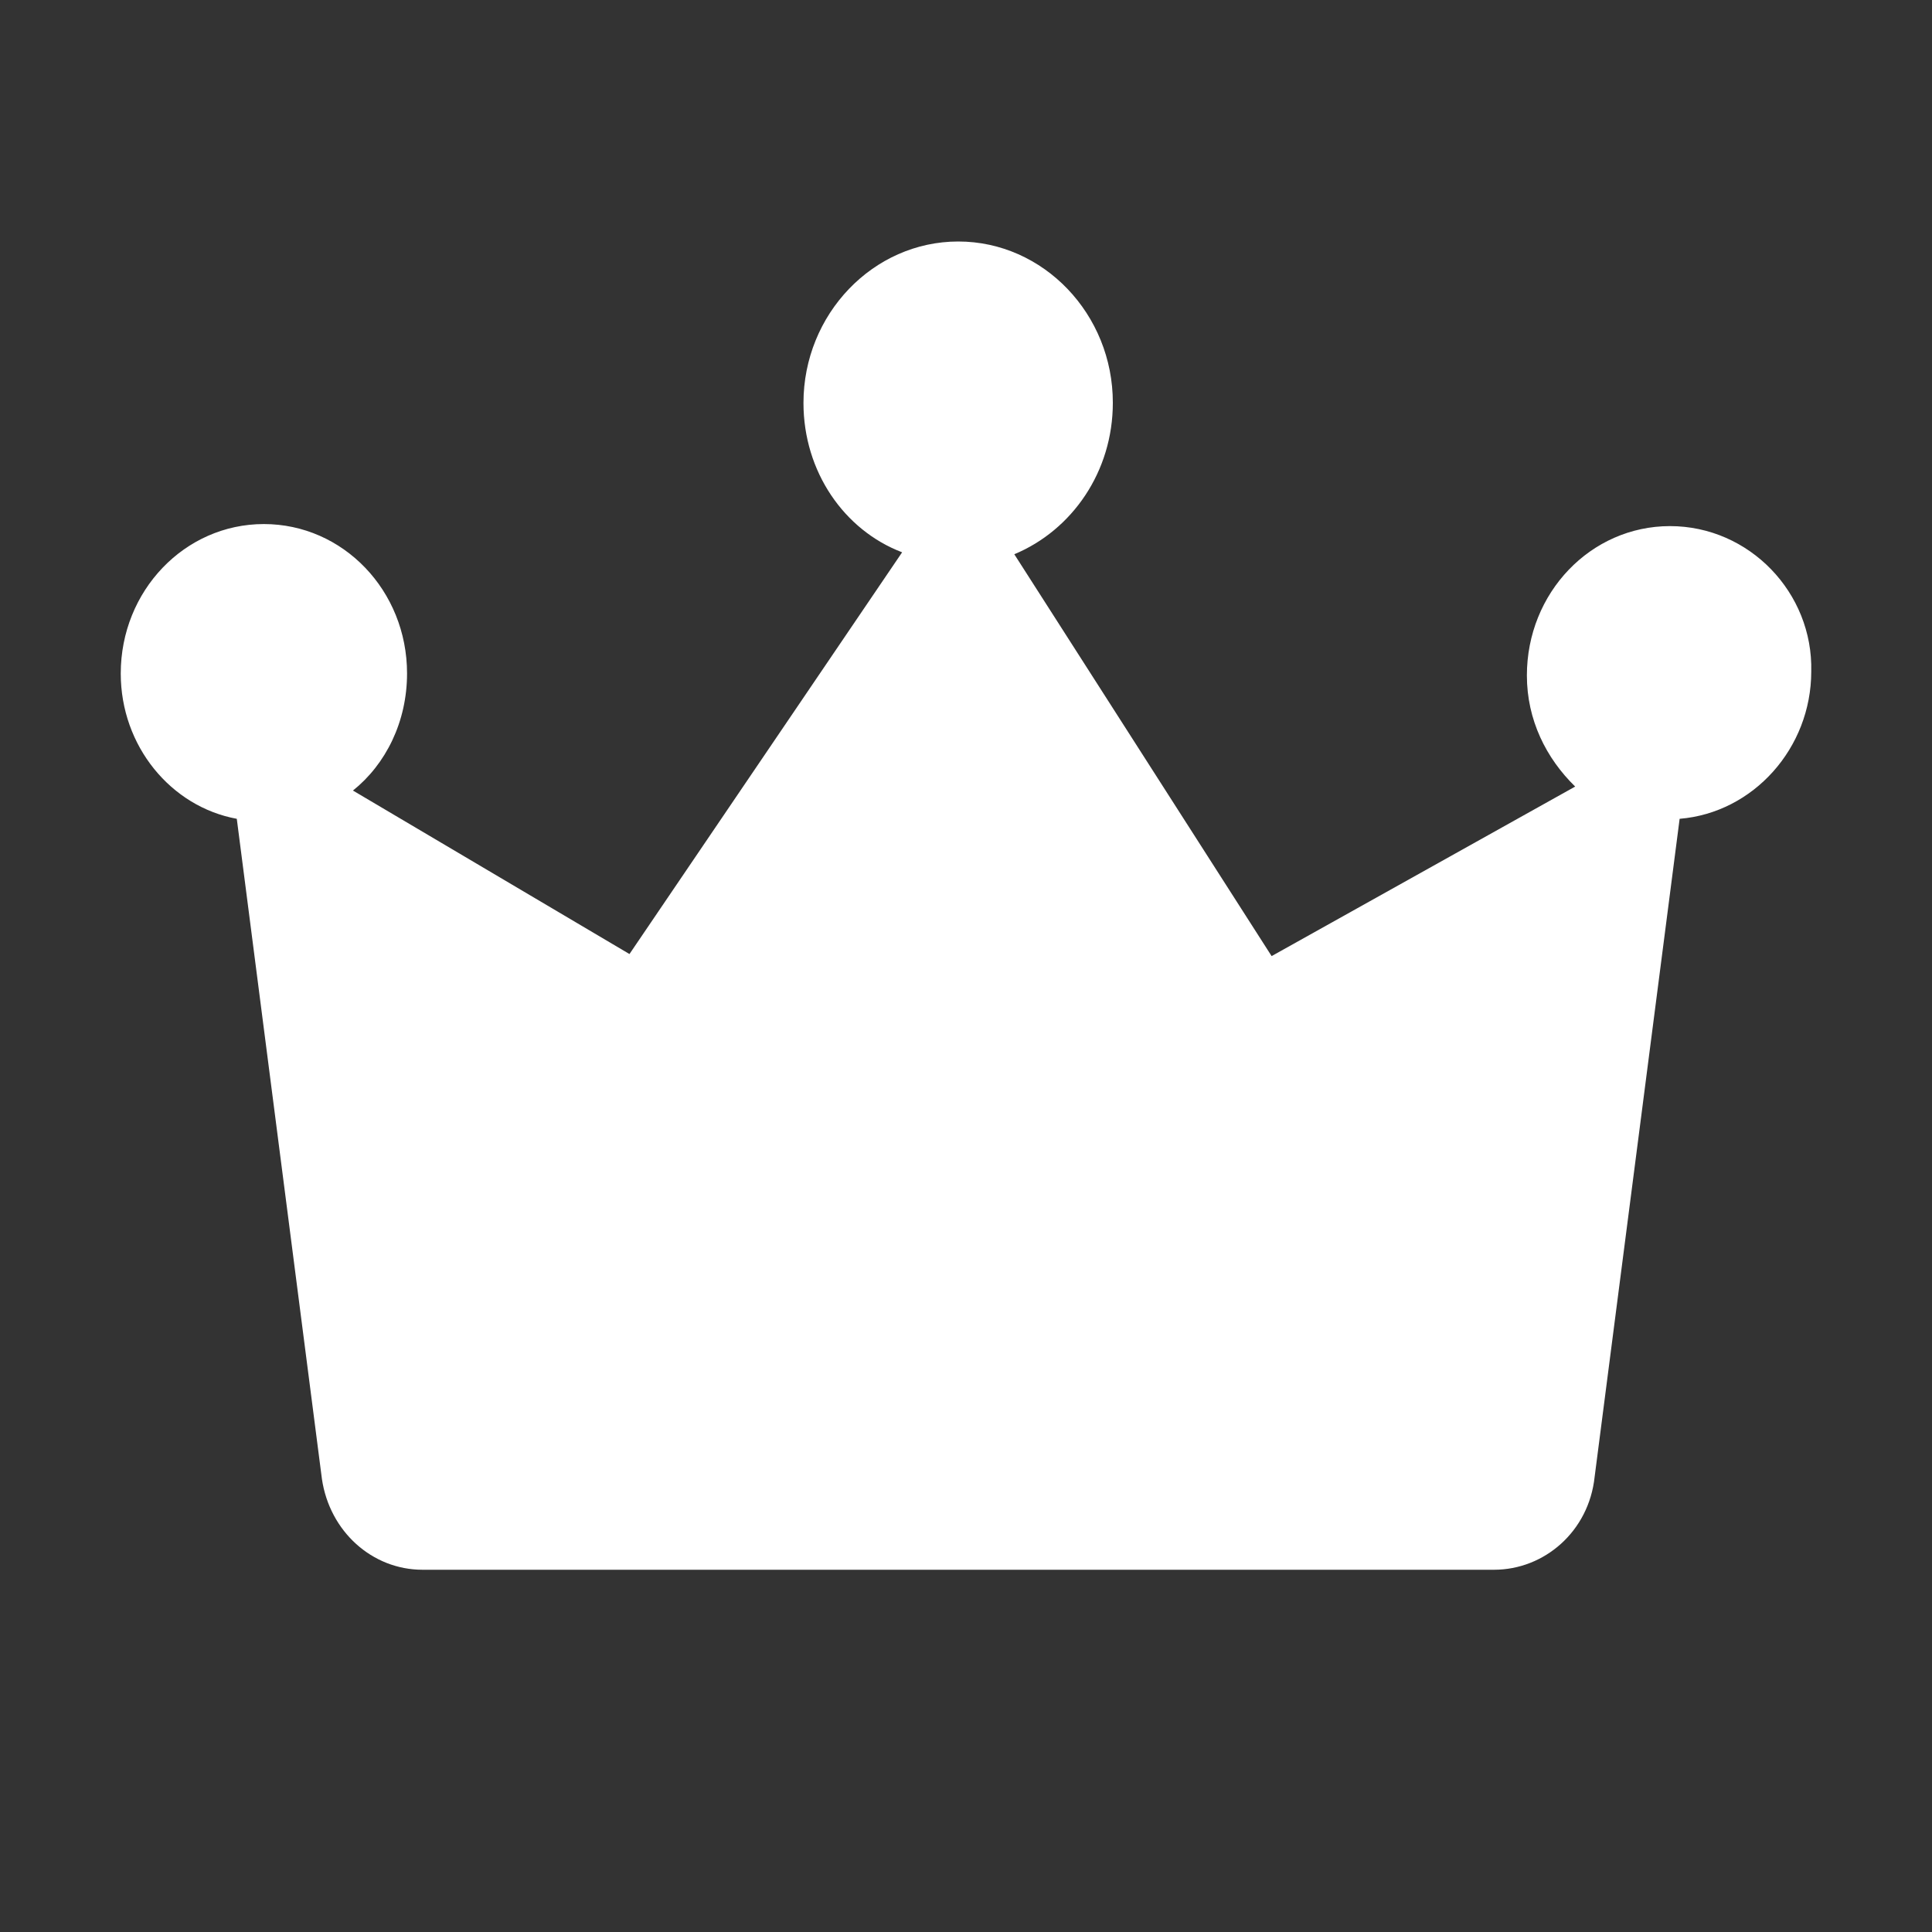
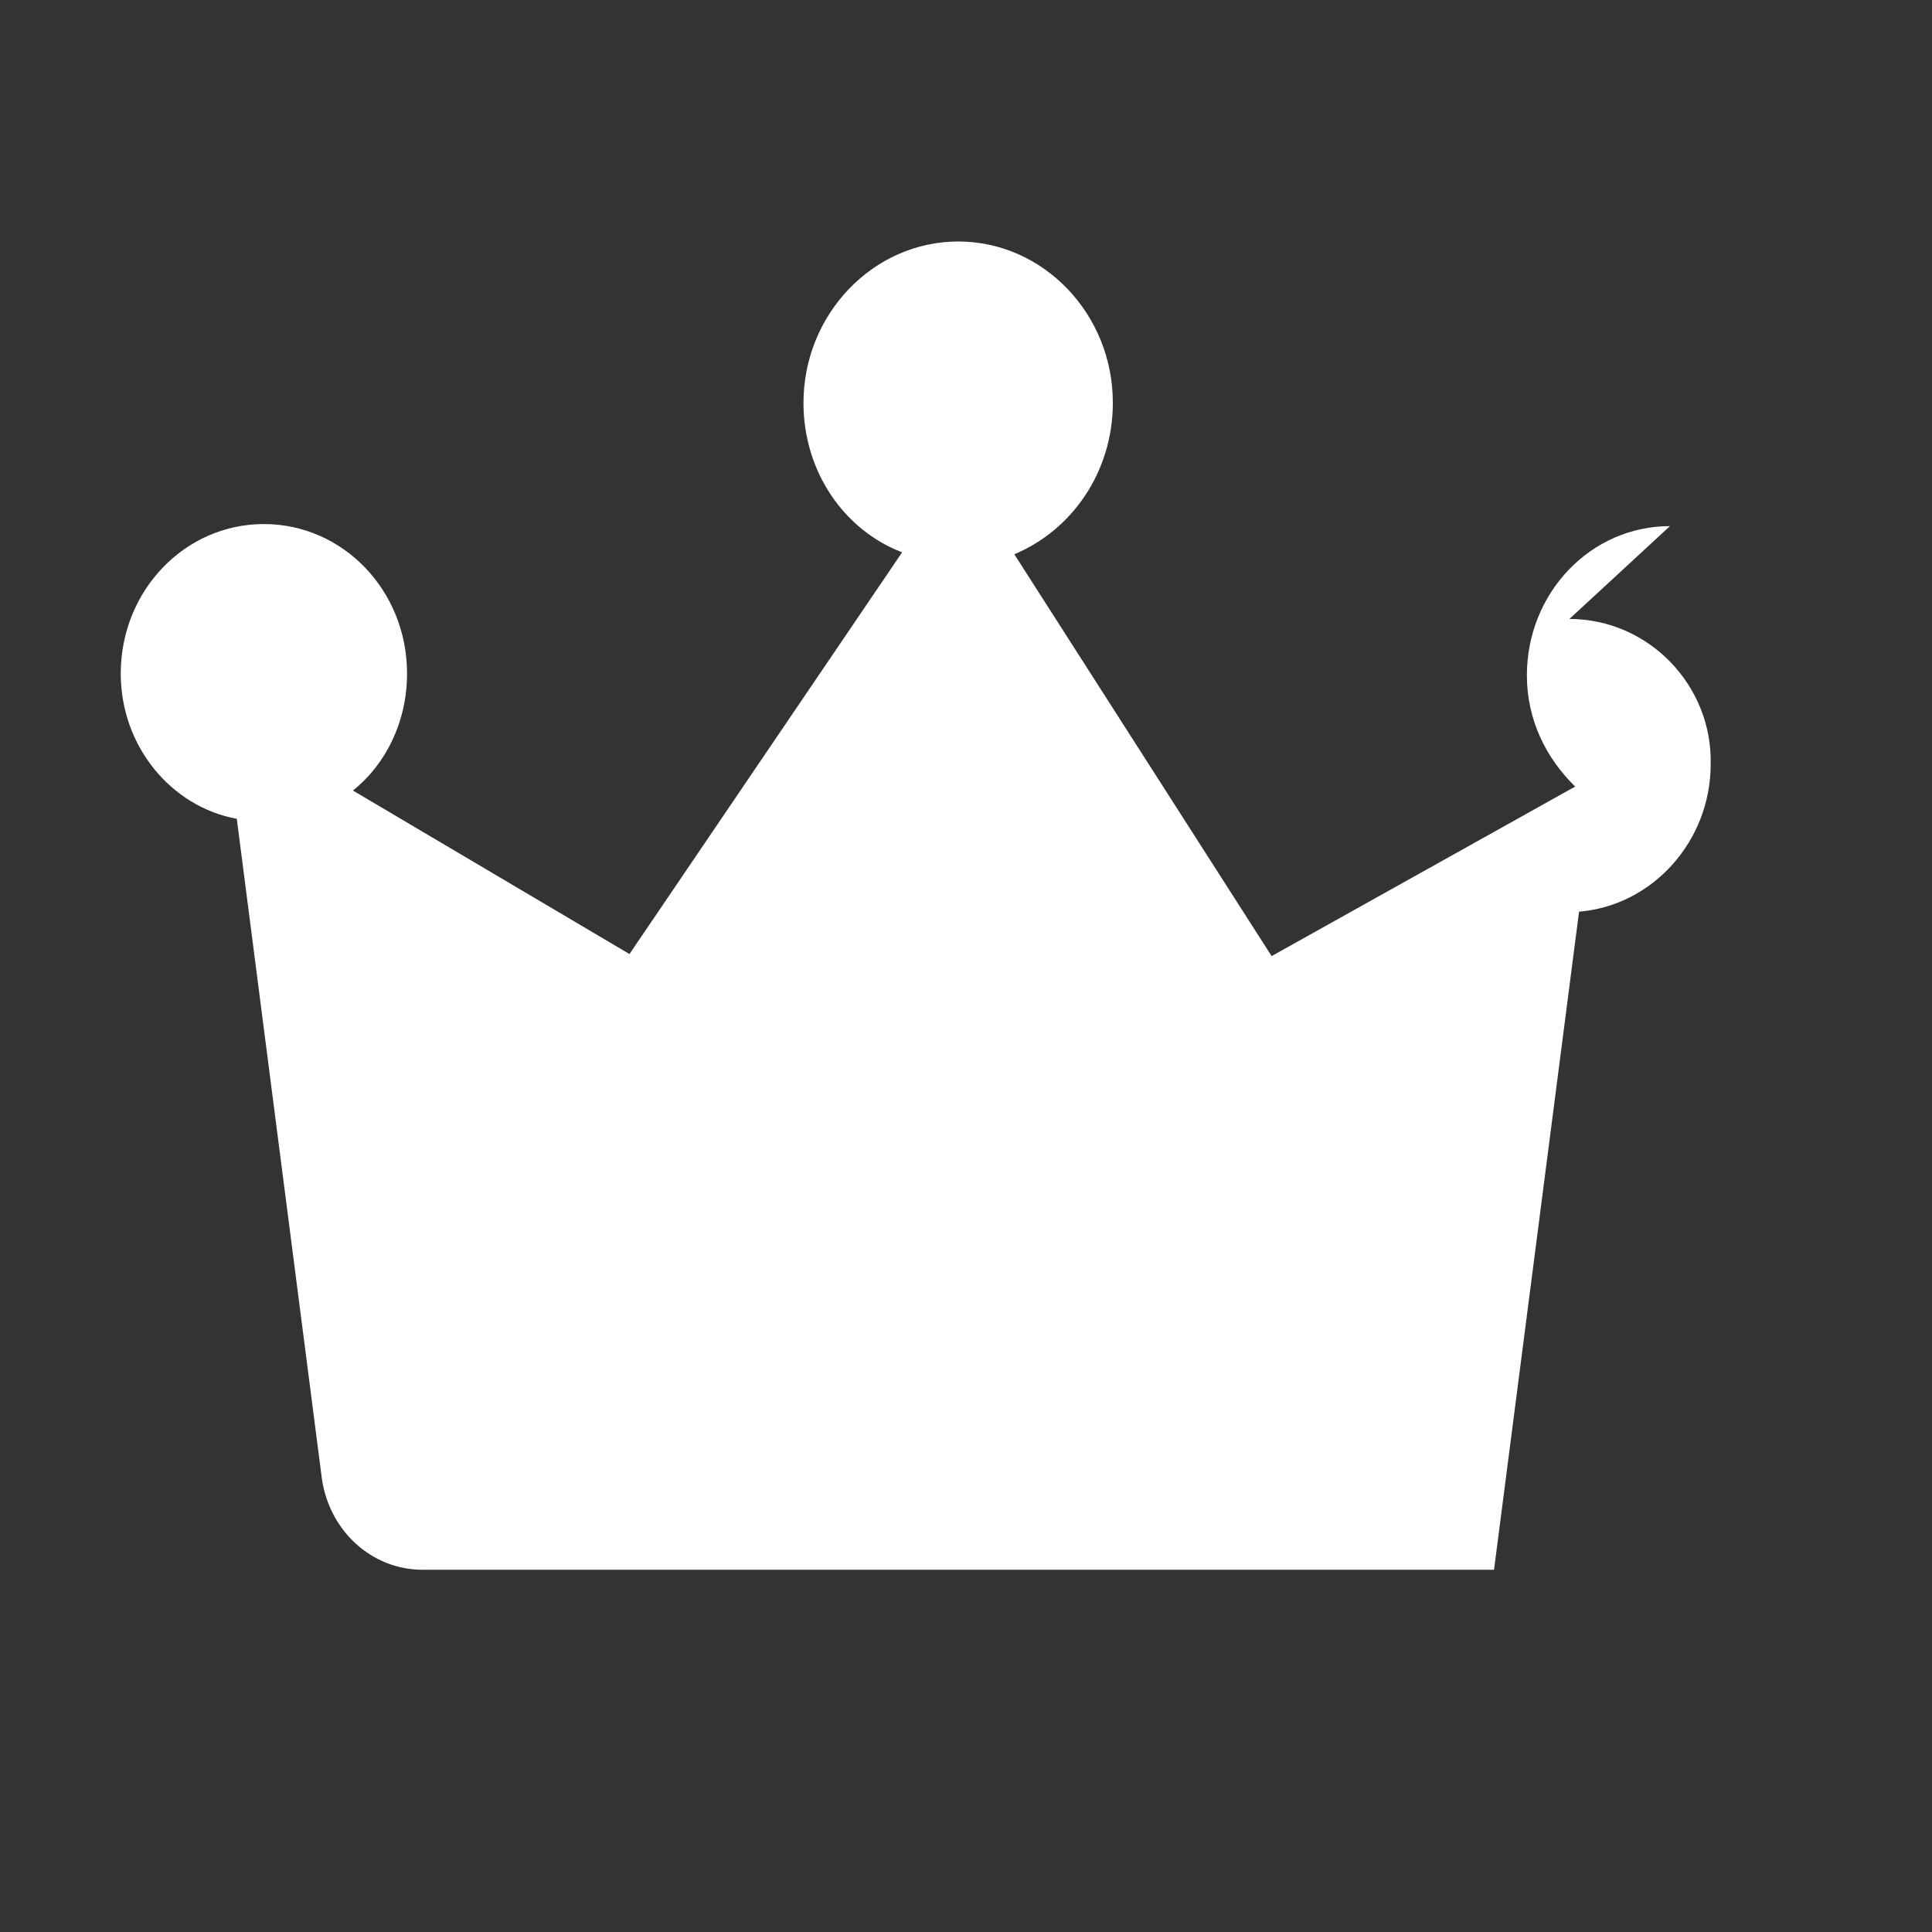
<svg xmlns="http://www.w3.org/2000/svg" width="16" height="16" viewBox="0 0 16 16">
  <rect x="0" y="0" width="16" height="16" fill="#333333" stroke="none" />
  <g fill="none" fill-rule="evenodd">
    <g fill="#FFF">
      <g>
        <g>
-           <path d="M13.83 4.357c-.656 0-1.185.552-1.185 1.237 0 .368.16.686.4.92l-2.514 1.404L8.4 4.59c.48-.2.816-.685.816-1.254C9.217 2.602 8.641 2 7.936 2s-1.282.602-1.282 1.337c0 .569.337 1.054.817 1.237L5.213 7.901l-2.29-1.354c.271-.217.448-.568.448-.97 0-.685-.529-1.237-1.186-1.237C1.53 4.34 1 4.892 1 5.578c0 .601.416 1.103.961 1.203l.705 5.467c.064.435.416.752.833.752h8.874c.416 0 .785-.317.833-.769l.704-5.45c.61-.05 1.09-.585 1.09-1.22.016-.652-.513-1.204-1.17-1.204z" transform="translate(-141 -24) translate(139 22) translate(2 2)" />
+           <path d="M13.83 4.357c-.656 0-1.185.552-1.185 1.237 0 .368.16.686.4.92l-2.514 1.404L8.4 4.59c.48-.2.816-.685.816-1.254C9.217 2.602 8.641 2 7.936 2s-1.282.602-1.282 1.337c0 .569.337 1.054.817 1.237L5.213 7.901l-2.29-1.354c.271-.217.448-.568.448-.97 0-.685-.529-1.237-1.186-1.237C1.53 4.34 1 4.892 1 5.578c0 .601.416 1.103.961 1.203l.705 5.467c.064.435.416.752.833.752h8.874l.704-5.45c.61-.05 1.09-.585 1.09-1.22.016-.652-.513-1.204-1.17-1.204z" transform="translate(-141 -24) translate(139 22) translate(2 2)" />
        </g>
      </g>
    </g>
  </g>
</svg>